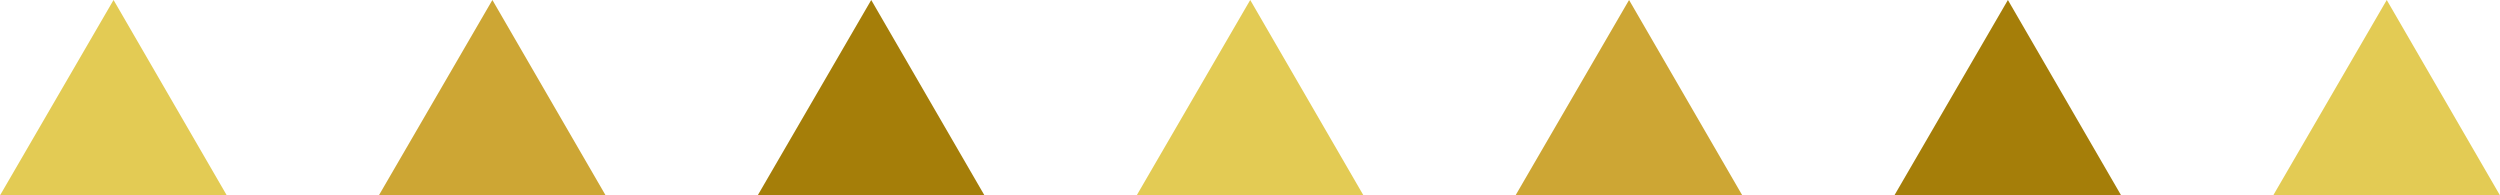
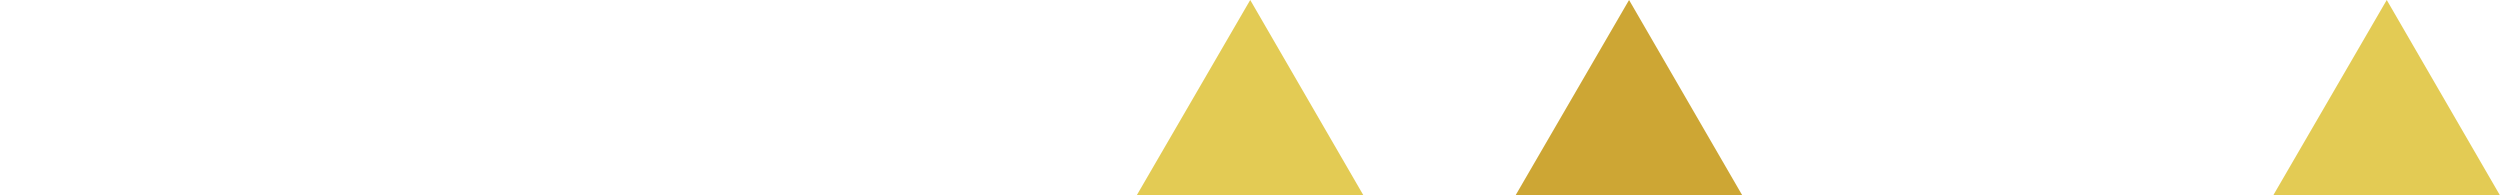
<svg xmlns="http://www.w3.org/2000/svg" viewBox="0 0 169.53 13.25">
  <defs>
    <style>.cls-1{fill:#e3cb54;}.cls-2{fill:#cda634;}.cls-3{fill:#a57e09;}</style>
  </defs>
  <title>line</title>
  <g id="レイヤー_2" data-name="レイヤー 2">
    <g id="header">
-       <path class="cls-1" d="M0,13.25,7.7,0l7.68,13.25Z" />
-       <path class="cls-2" d="M25.69,13.25,33.39,0l7.68,13.25Z" />
-       <path class="cls-3" d="M51.38,13.25,59.08,0l7.68,13.25Z" />
      <path class="cls-1" d="M77.08,13.25,84.78,0l7.68,13.25Z" />
      <path class="cls-2" d="M102.77,13.25,110.47,0l7.68,13.25Z" />
-       <path class="cls-3" d="M128.46,13.25,136.16,0l7.68,13.25Z" />
      <path class="cls-1" d="M154.15,13.25,161.85,0l7.68,13.25Z" />
    </g>
  </g>
</svg>